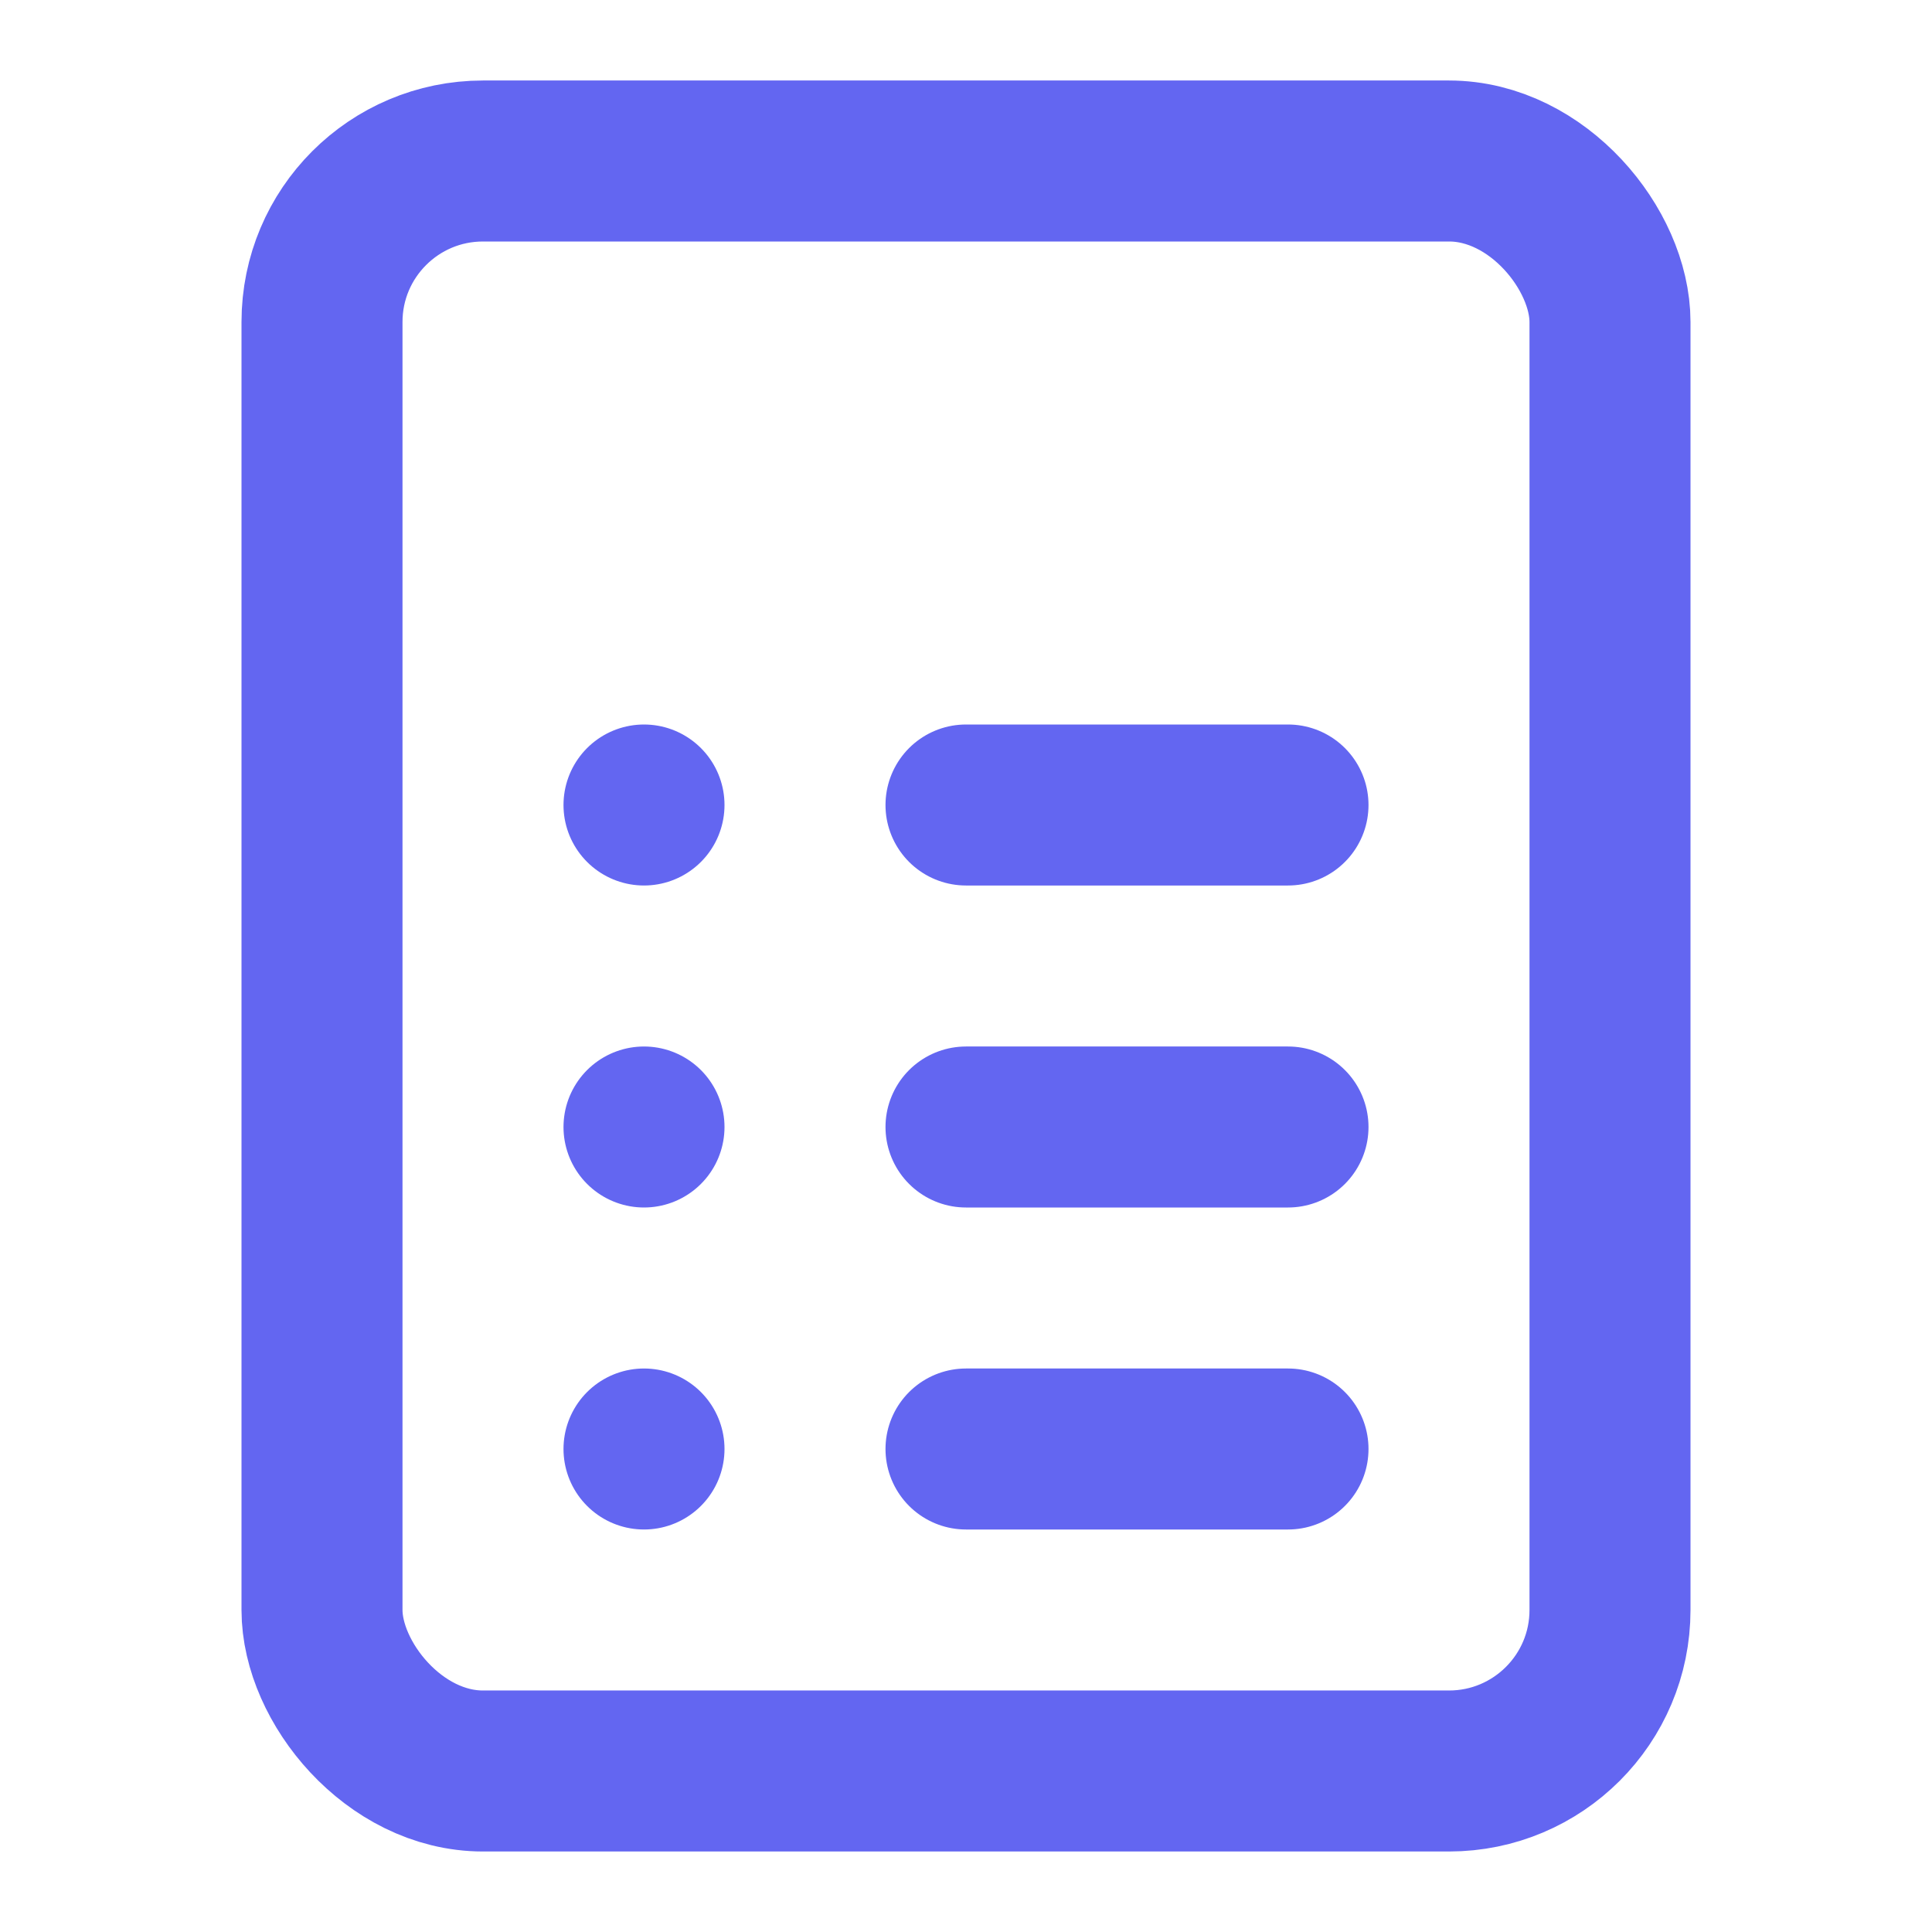
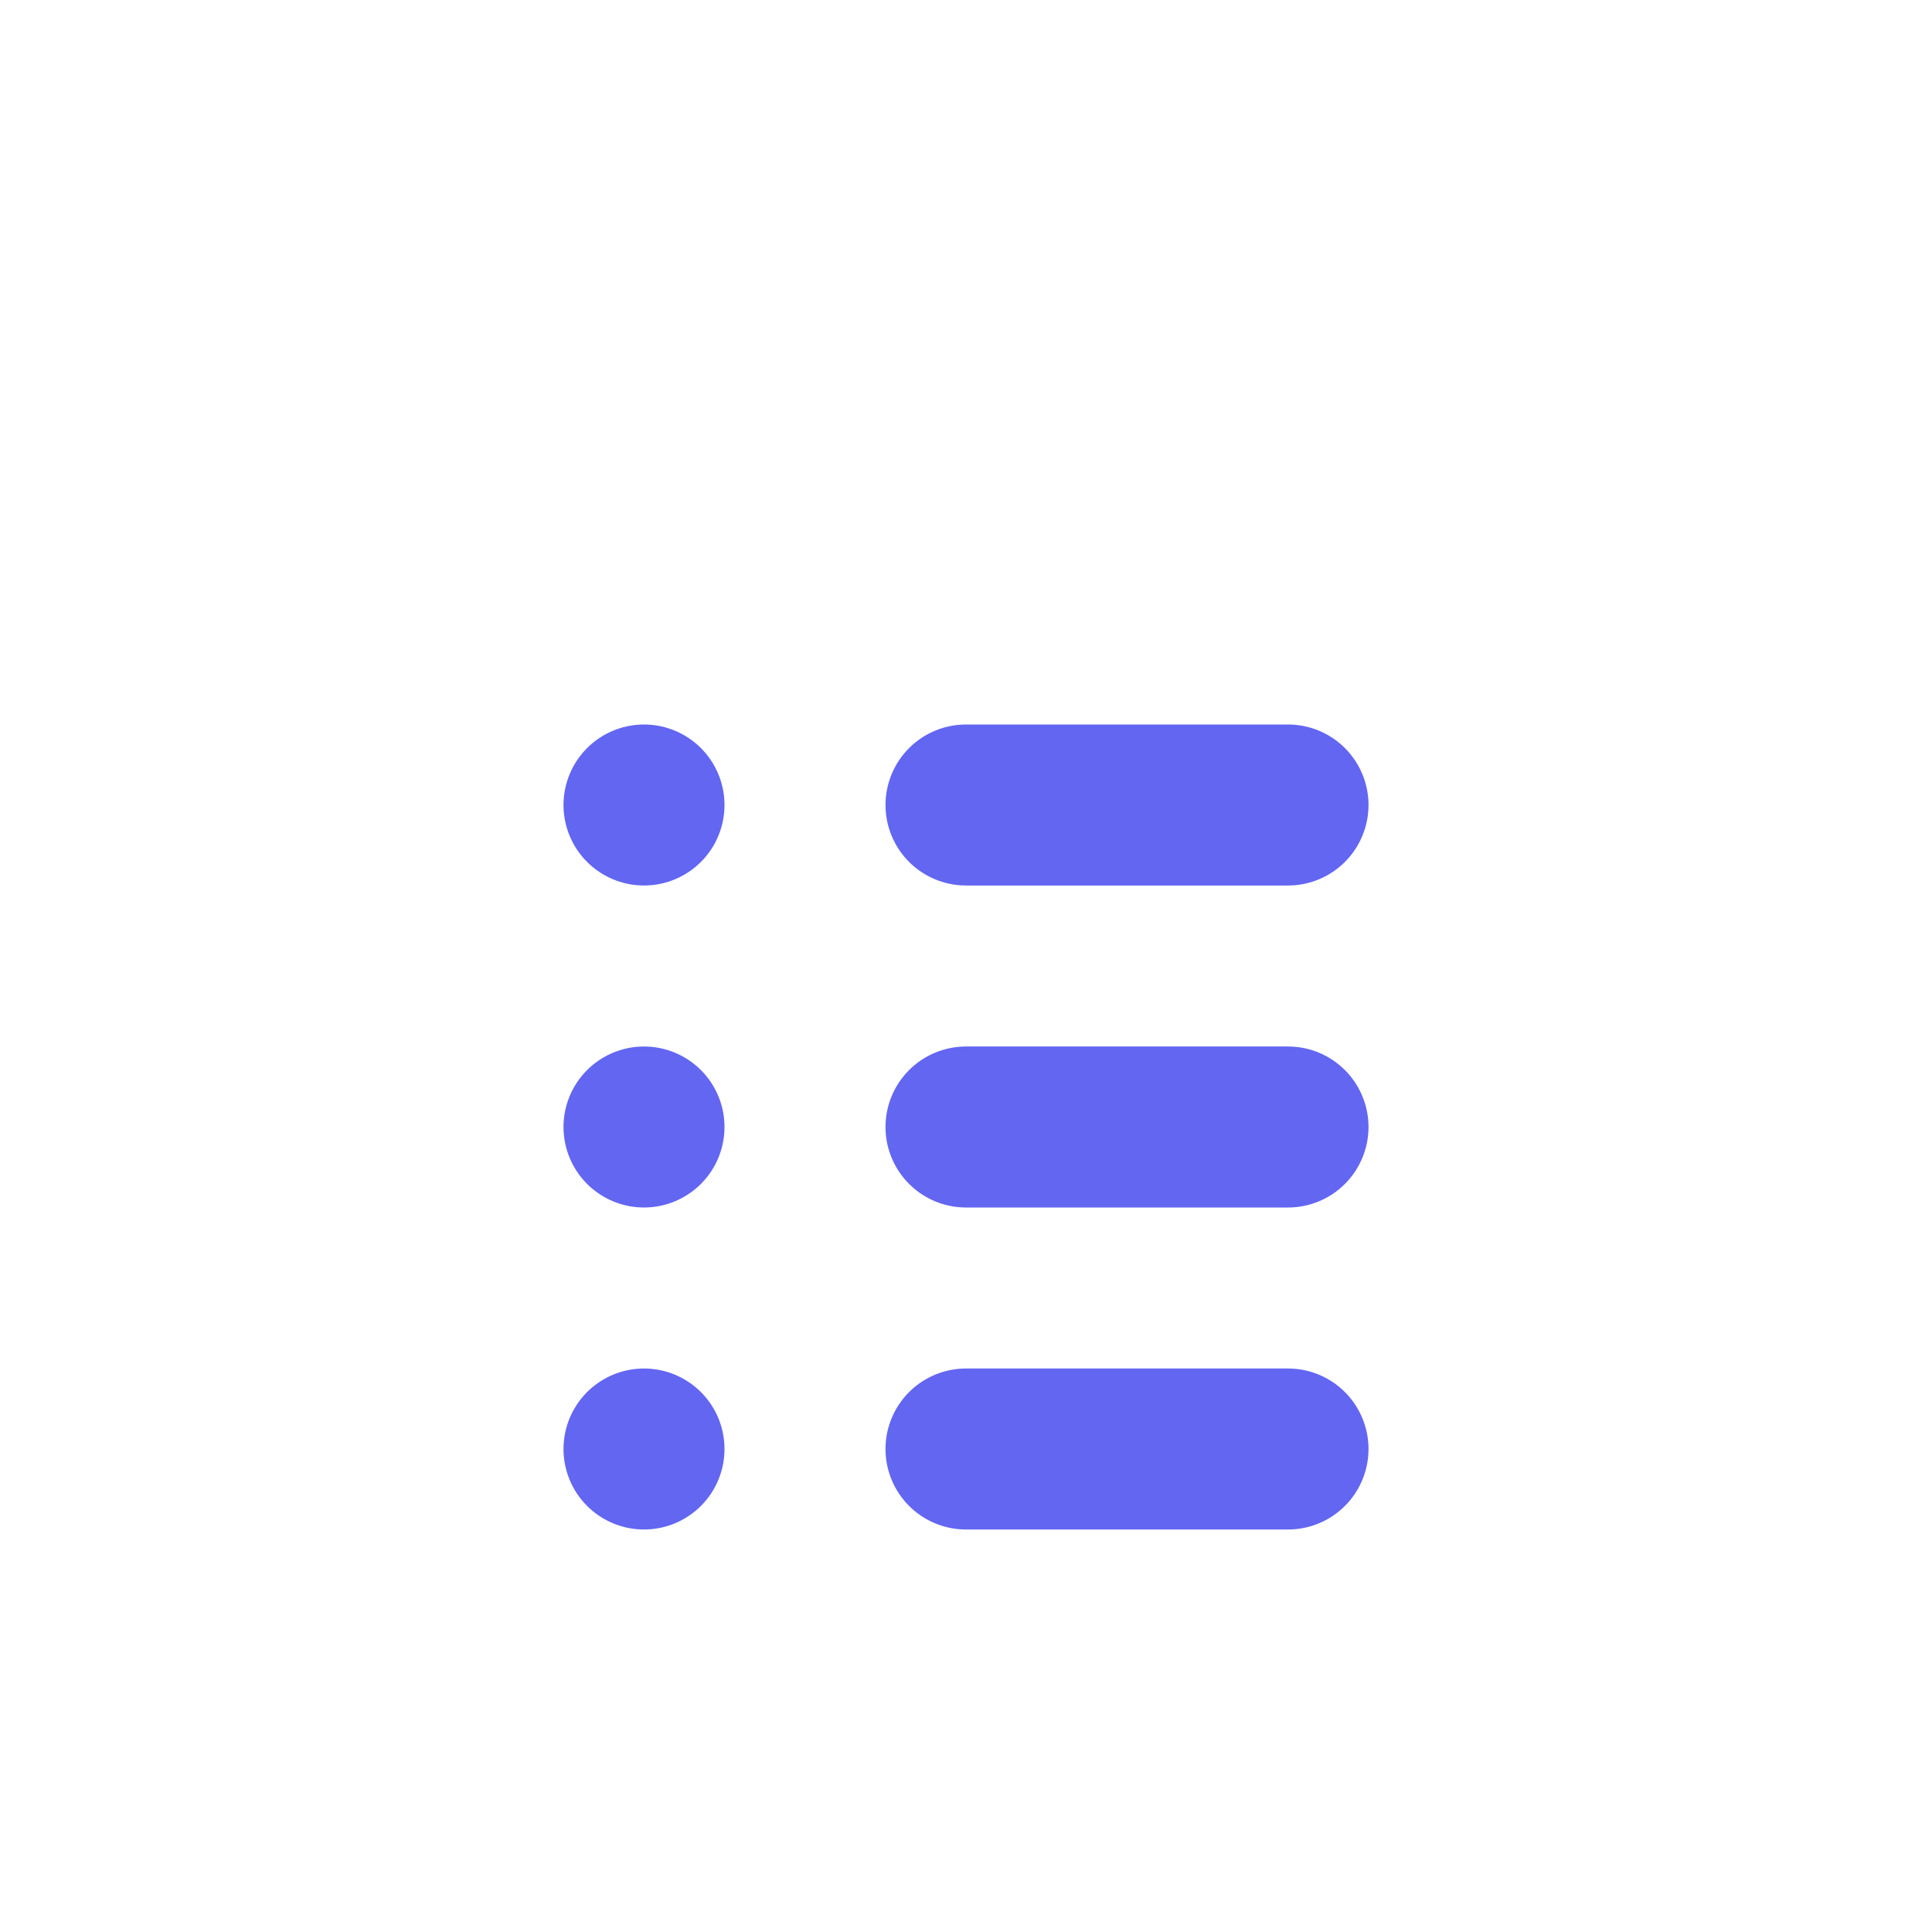
<svg xmlns="http://www.w3.org/2000/svg" width="24" height="24" viewBox="0 0 24 24" fill="none" stroke="#6366F1" stroke-width="2" stroke-linecap="round" stroke-linejoin="round">
-   <rect x="4" y="2" width="16" height="20" rx="2" ry="2" />
  <line x1="12" y1="10" x2="16" y2="10" />
  <line x1="12" y1="14" x2="16" y2="14" />
  <line x1="12" y1="18" x2="16" y2="18" />
  <line x1="8" y1="10" x2="8" y2="10" />
  <line x1="8" y1="14" x2="8" y2="14" />
  <line x1="8" y1="18" x2="8" y2="18" />
</svg>